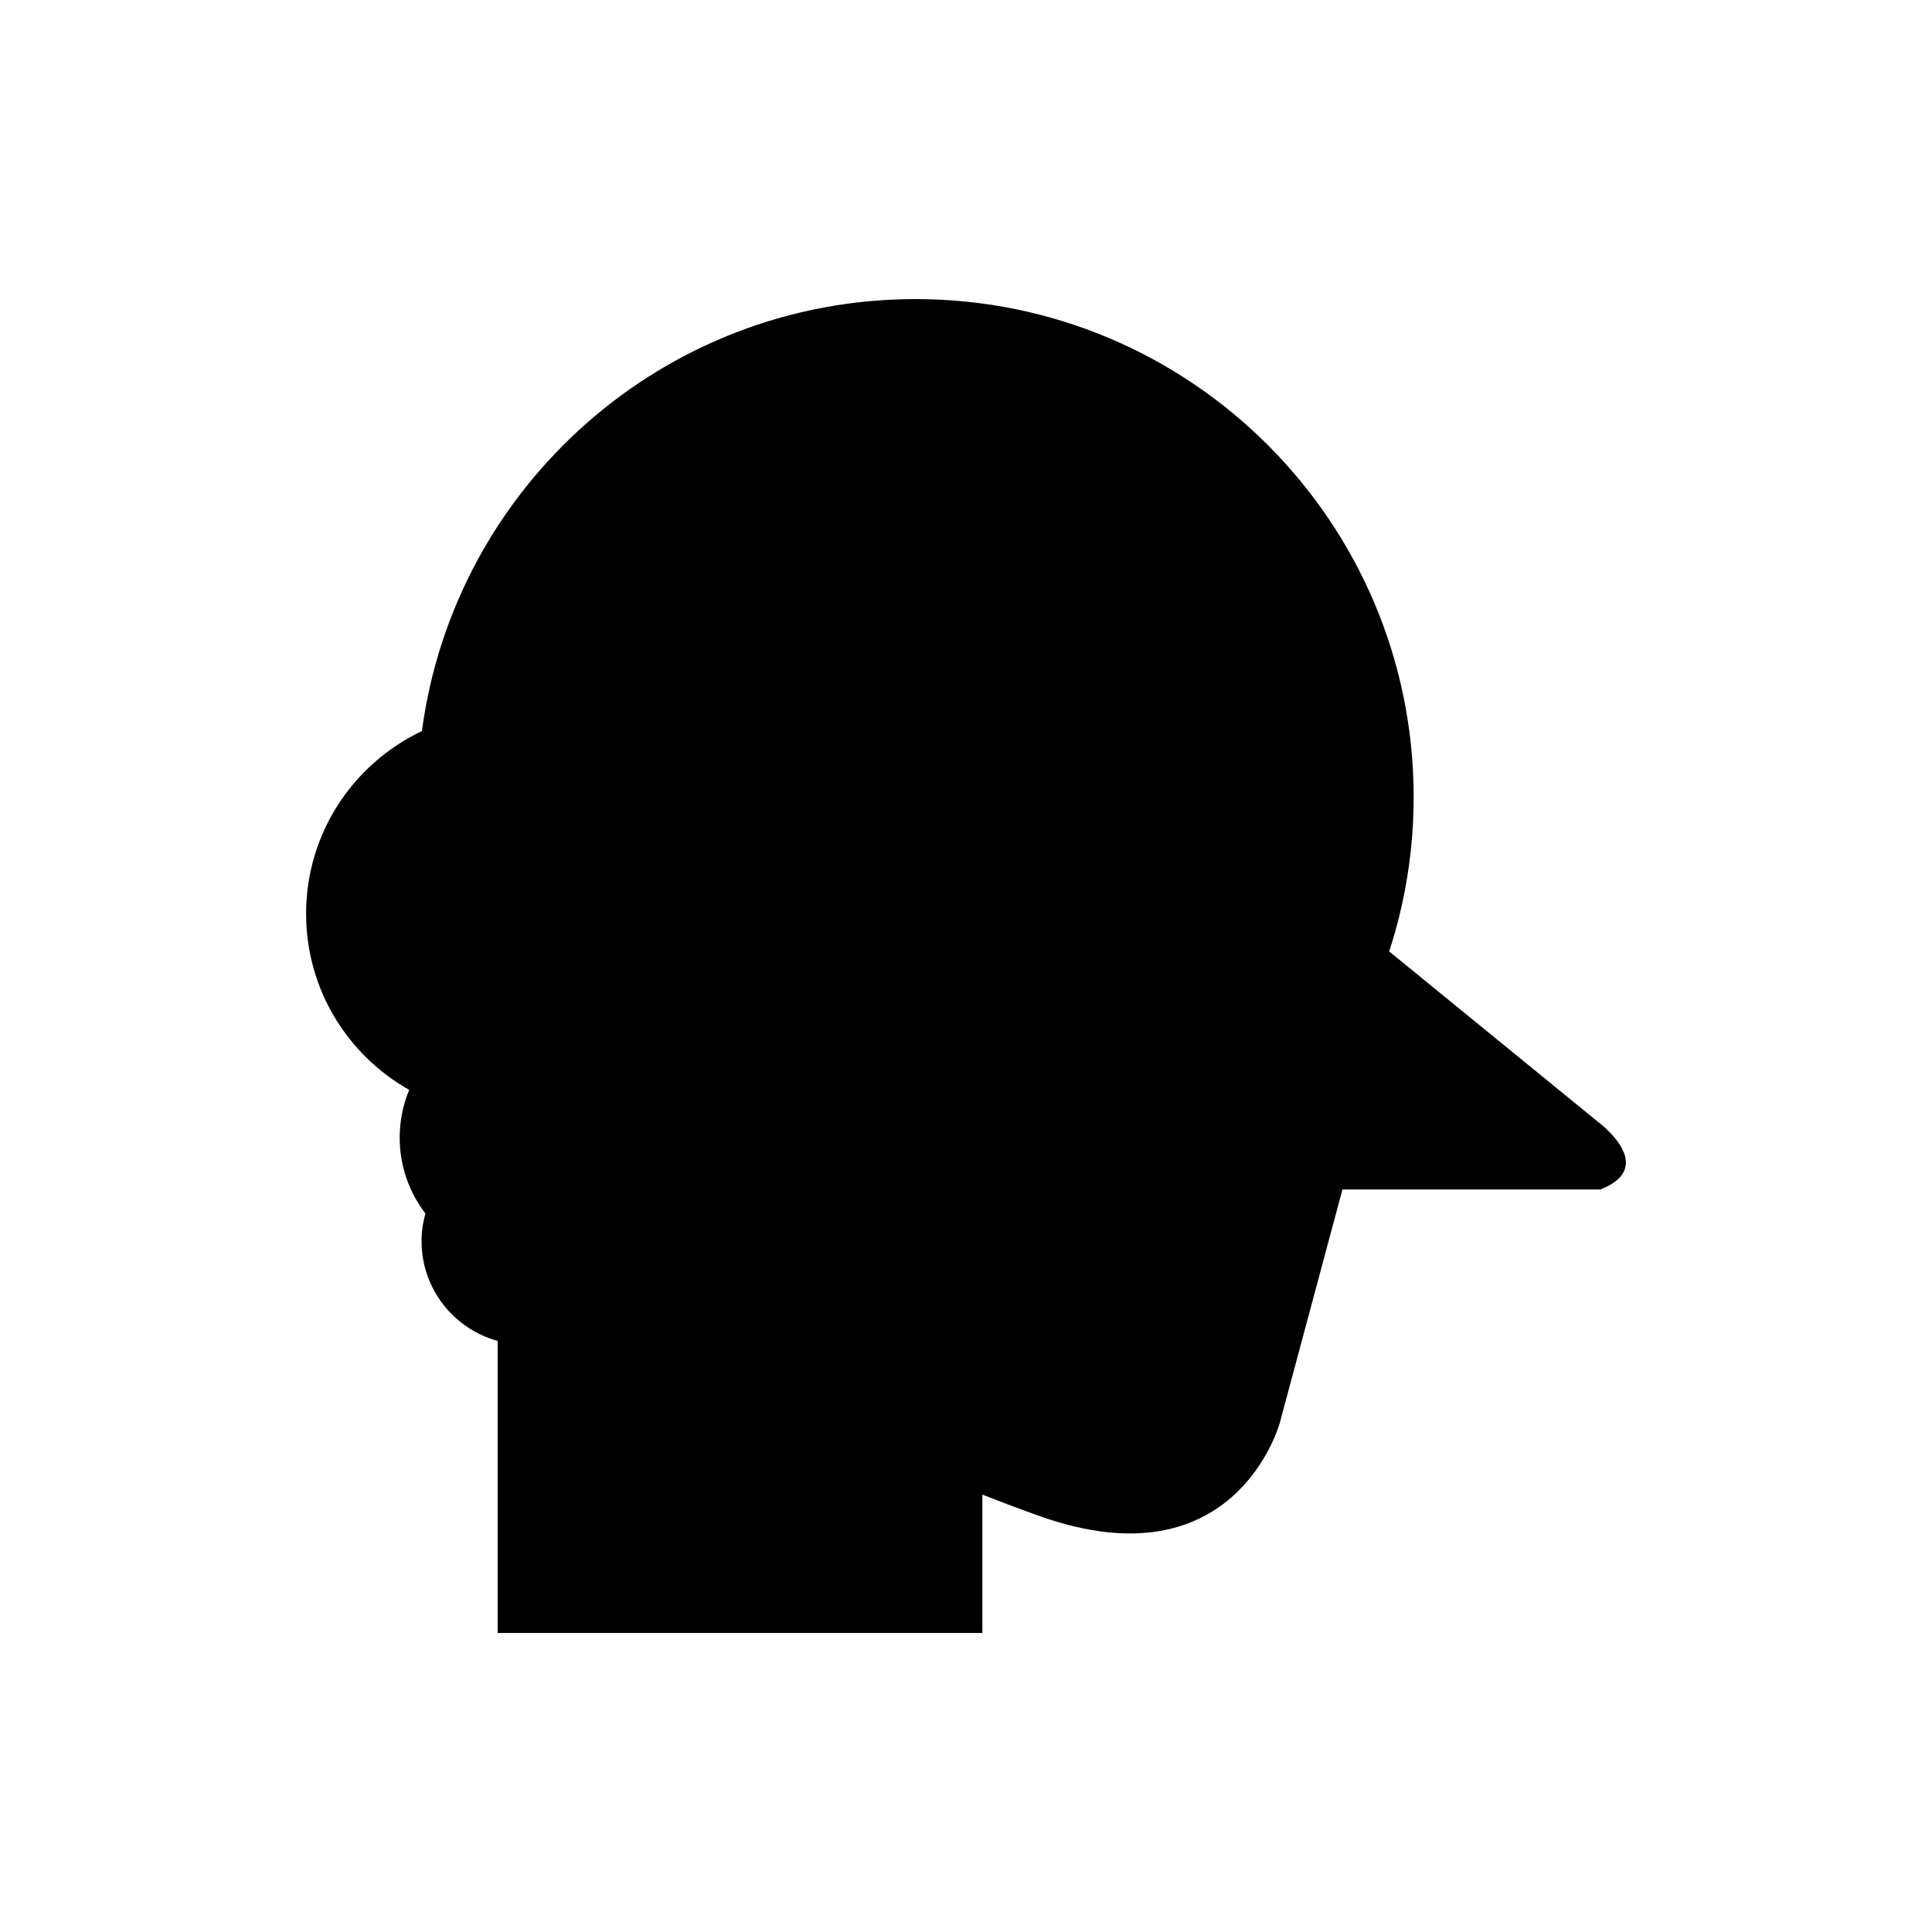
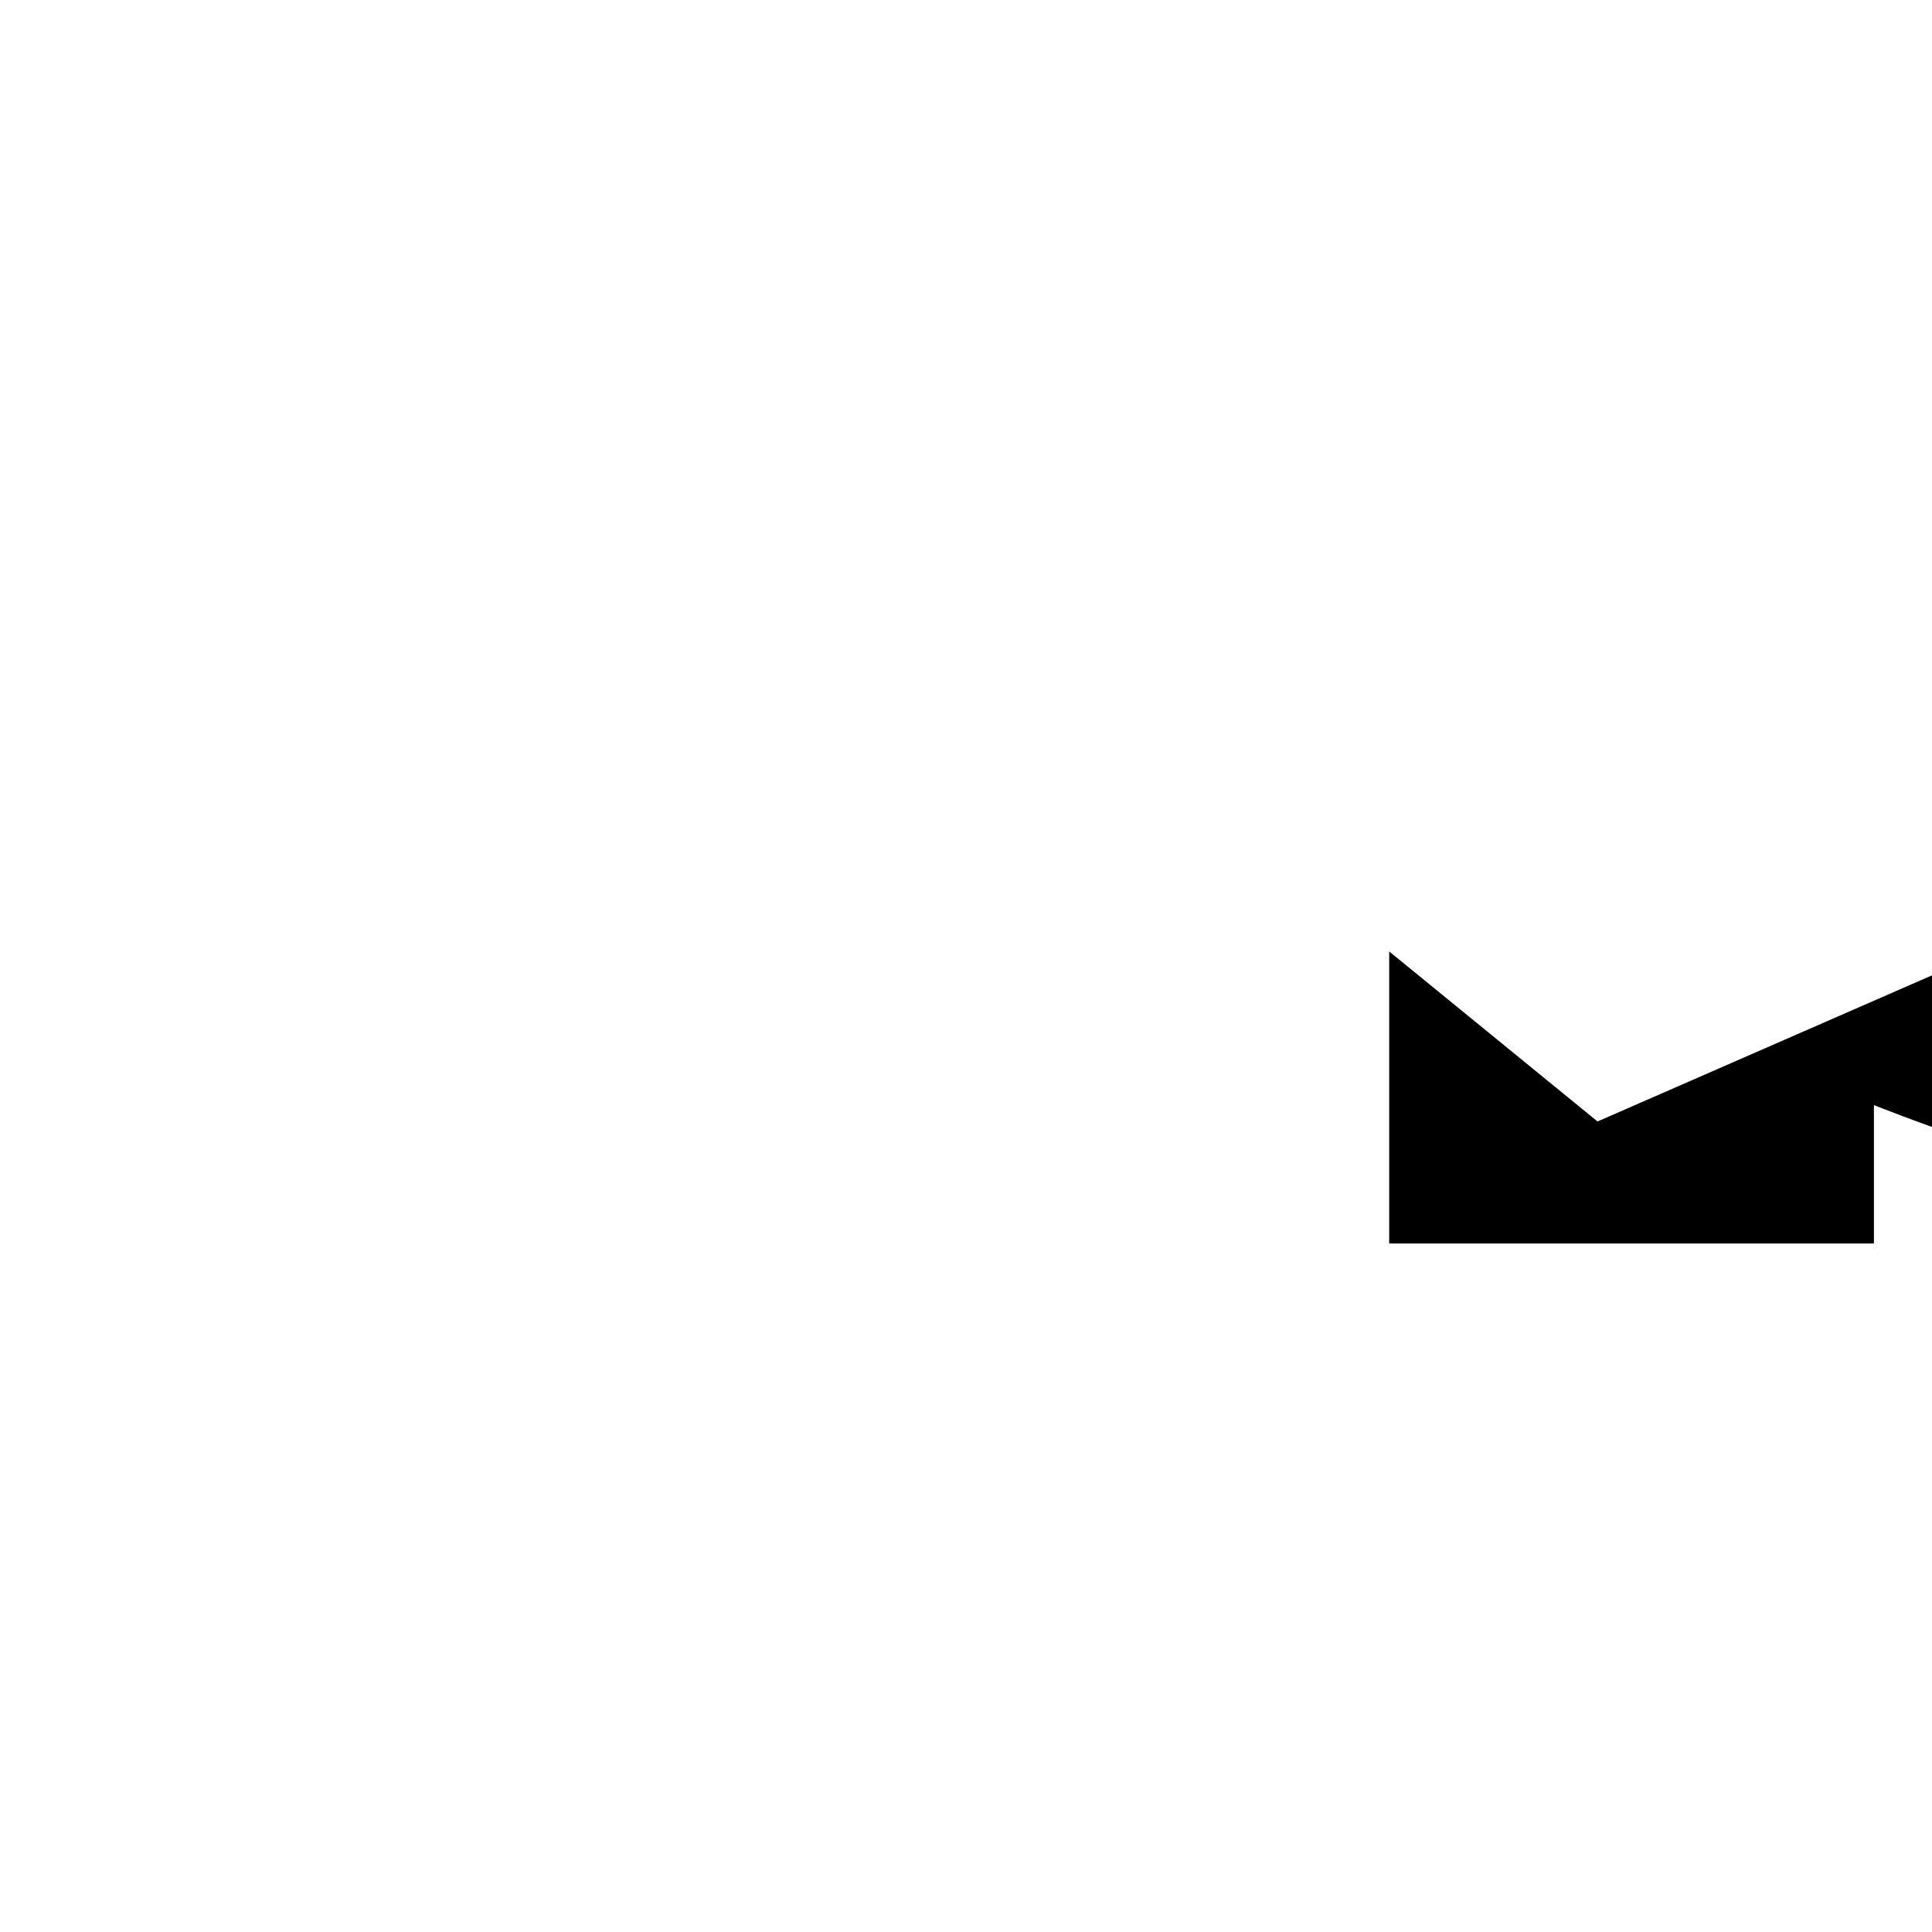
<svg xmlns="http://www.w3.org/2000/svg" fill="#000000" width="800px" height="800px" version="1.1" viewBox="144 144 512 512">
-   <path d="m567.36 441.2-55.211-45.059c4.191-12.875 6.484-26.605 6.484-40.879 0-72.902-59.102-132-132.01-132-66.957 0-122.23 49.863-130.81 114.48-18.129 8.594-30.695 27.008-30.695 48.402 0 20.047 11.023 37.492 27.32 46.688-1.613 3.906-2.516 8.184-2.516 12.672 0 7.562 2.555 14.516 6.812 20.098-0.641 2.336-1.016 4.789-1.016 7.332 0 12.629 8.547 23.238 20.164 26.426v77.395h128.46v-36.664c5.273 2.066 10.332 3.973 15.062 5.656 52.27 18.605 63.789-24.805 63.789-24.805l16.566-61.707h68.344c15.672-6.121-0.746-18.027-0.746-18.027z" />
+   <path d="m567.36 441.2-55.211-45.059v77.395h128.46v-36.664c5.273 2.066 10.332 3.973 15.062 5.656 52.27 18.605 63.789-24.805 63.789-24.805l16.566-61.707h68.344c15.672-6.121-0.746-18.027-0.746-18.027z" />
</svg>